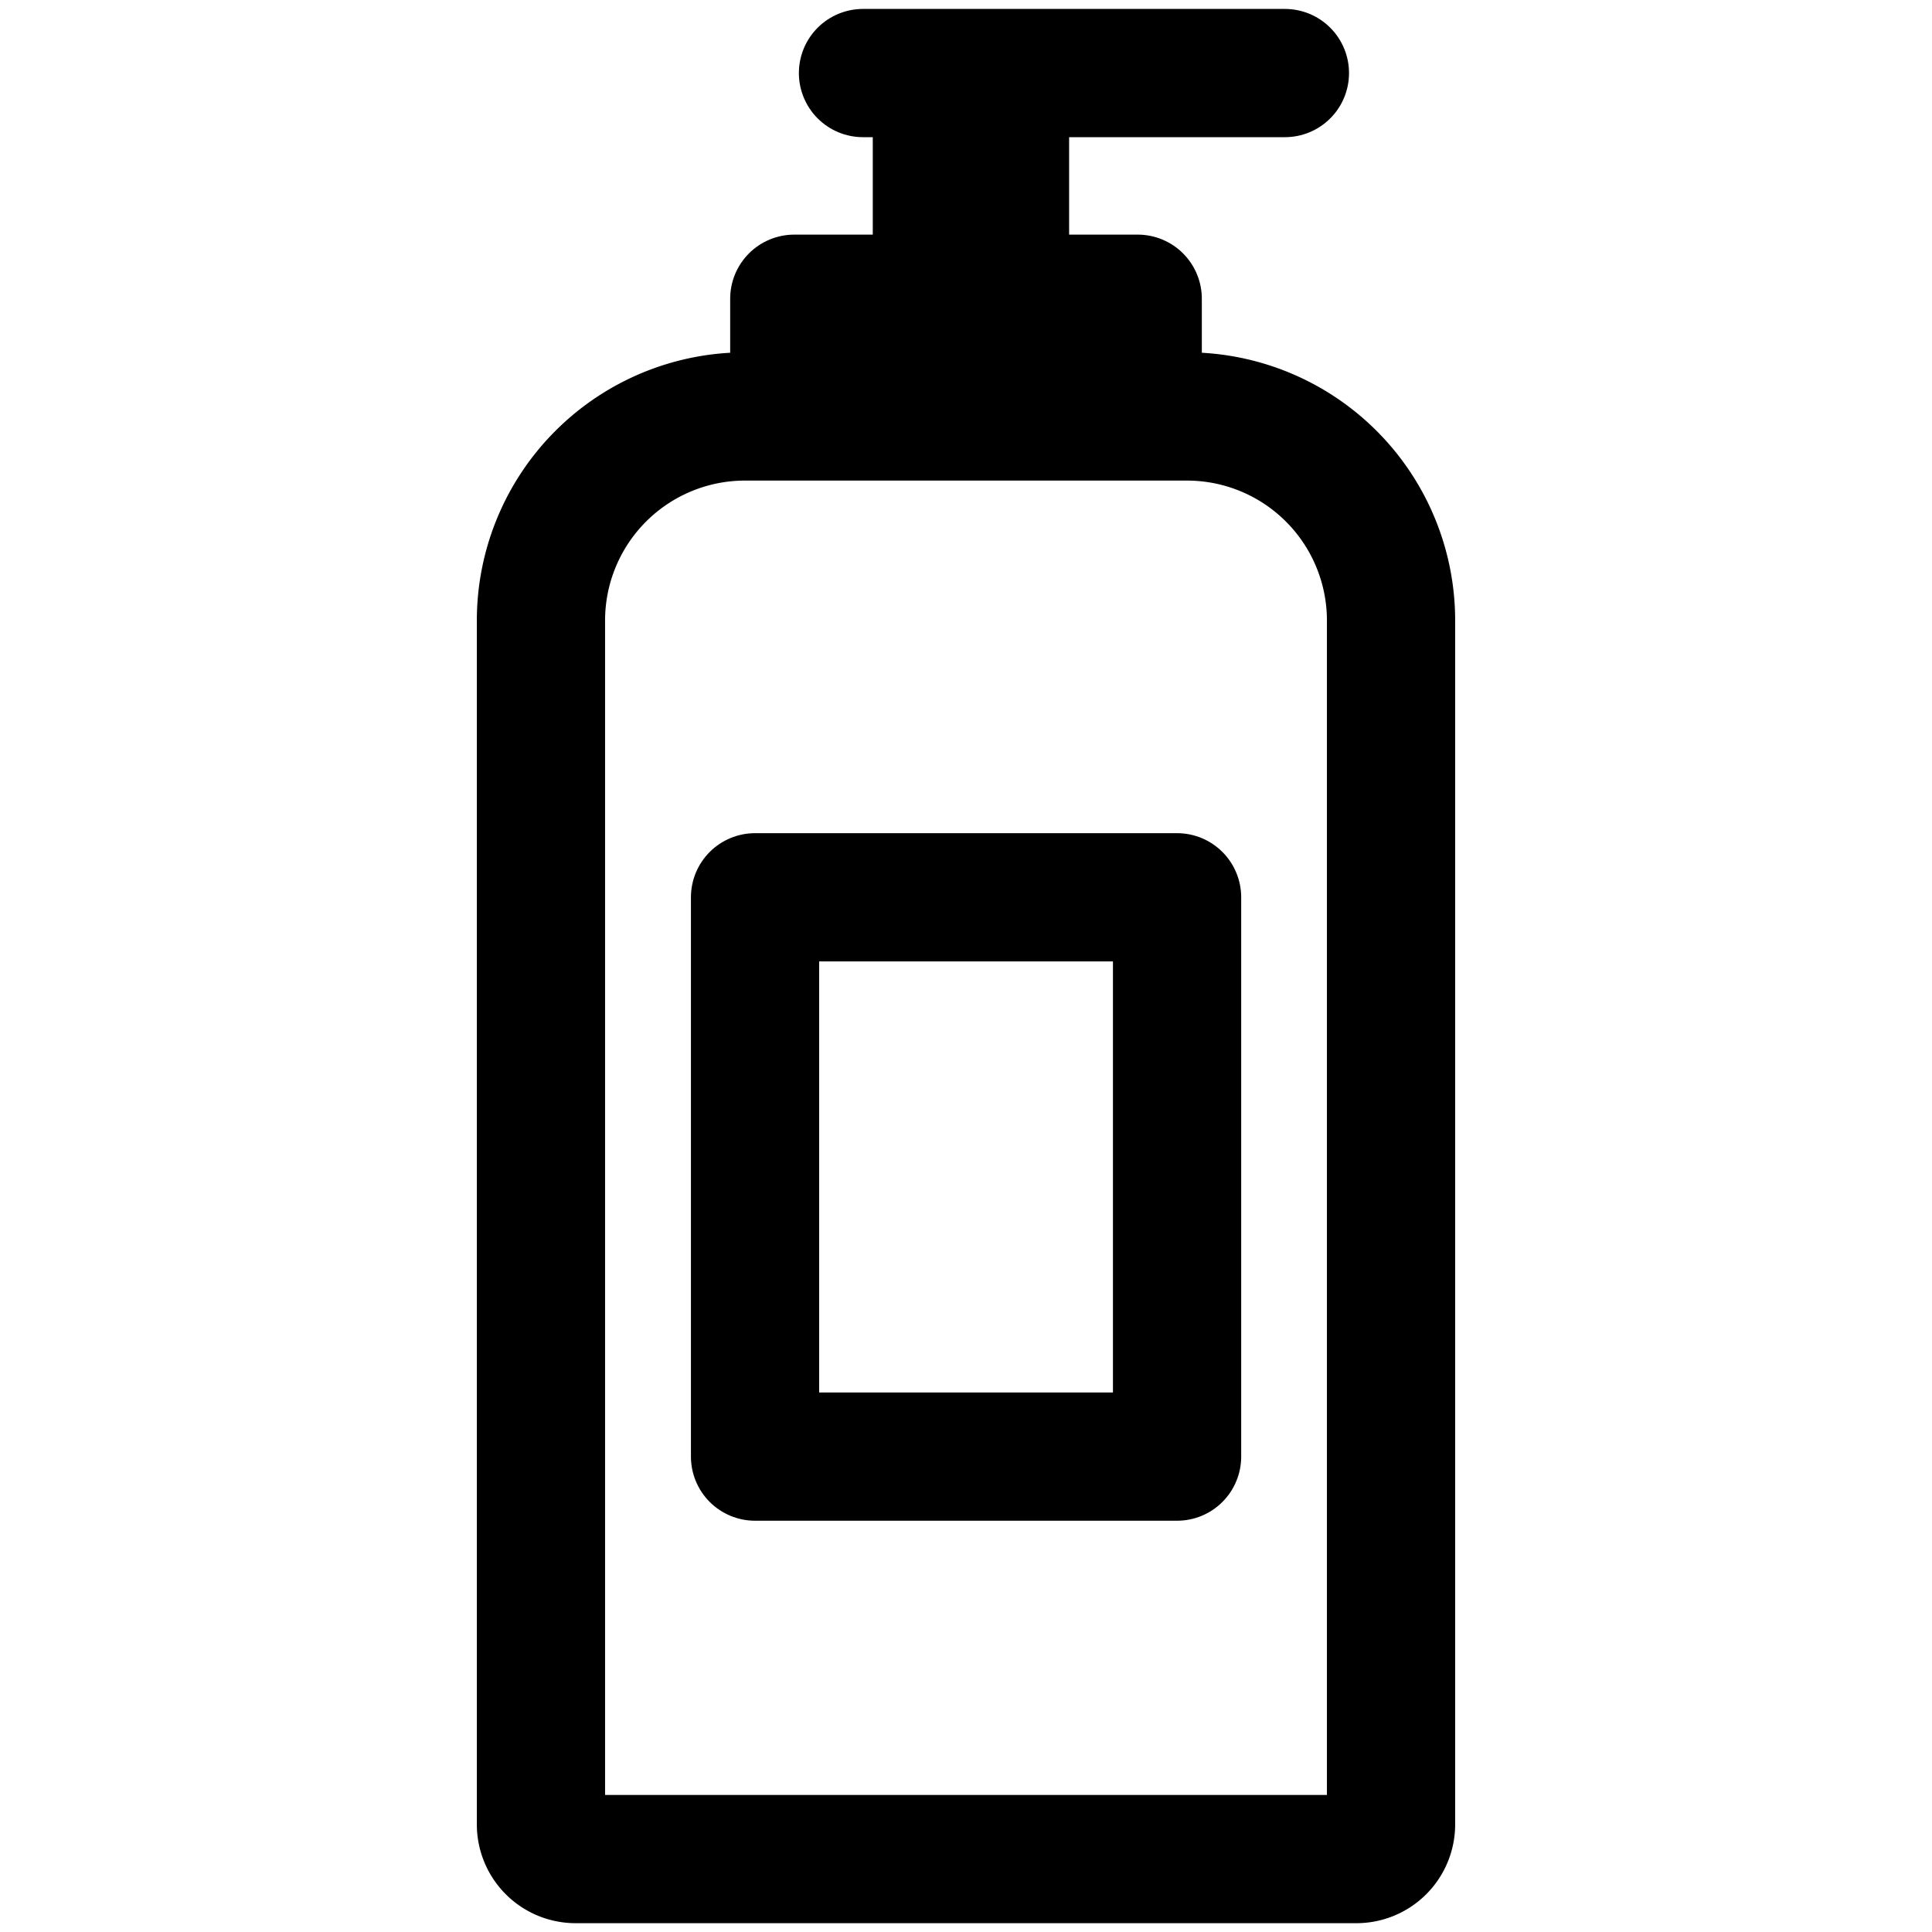
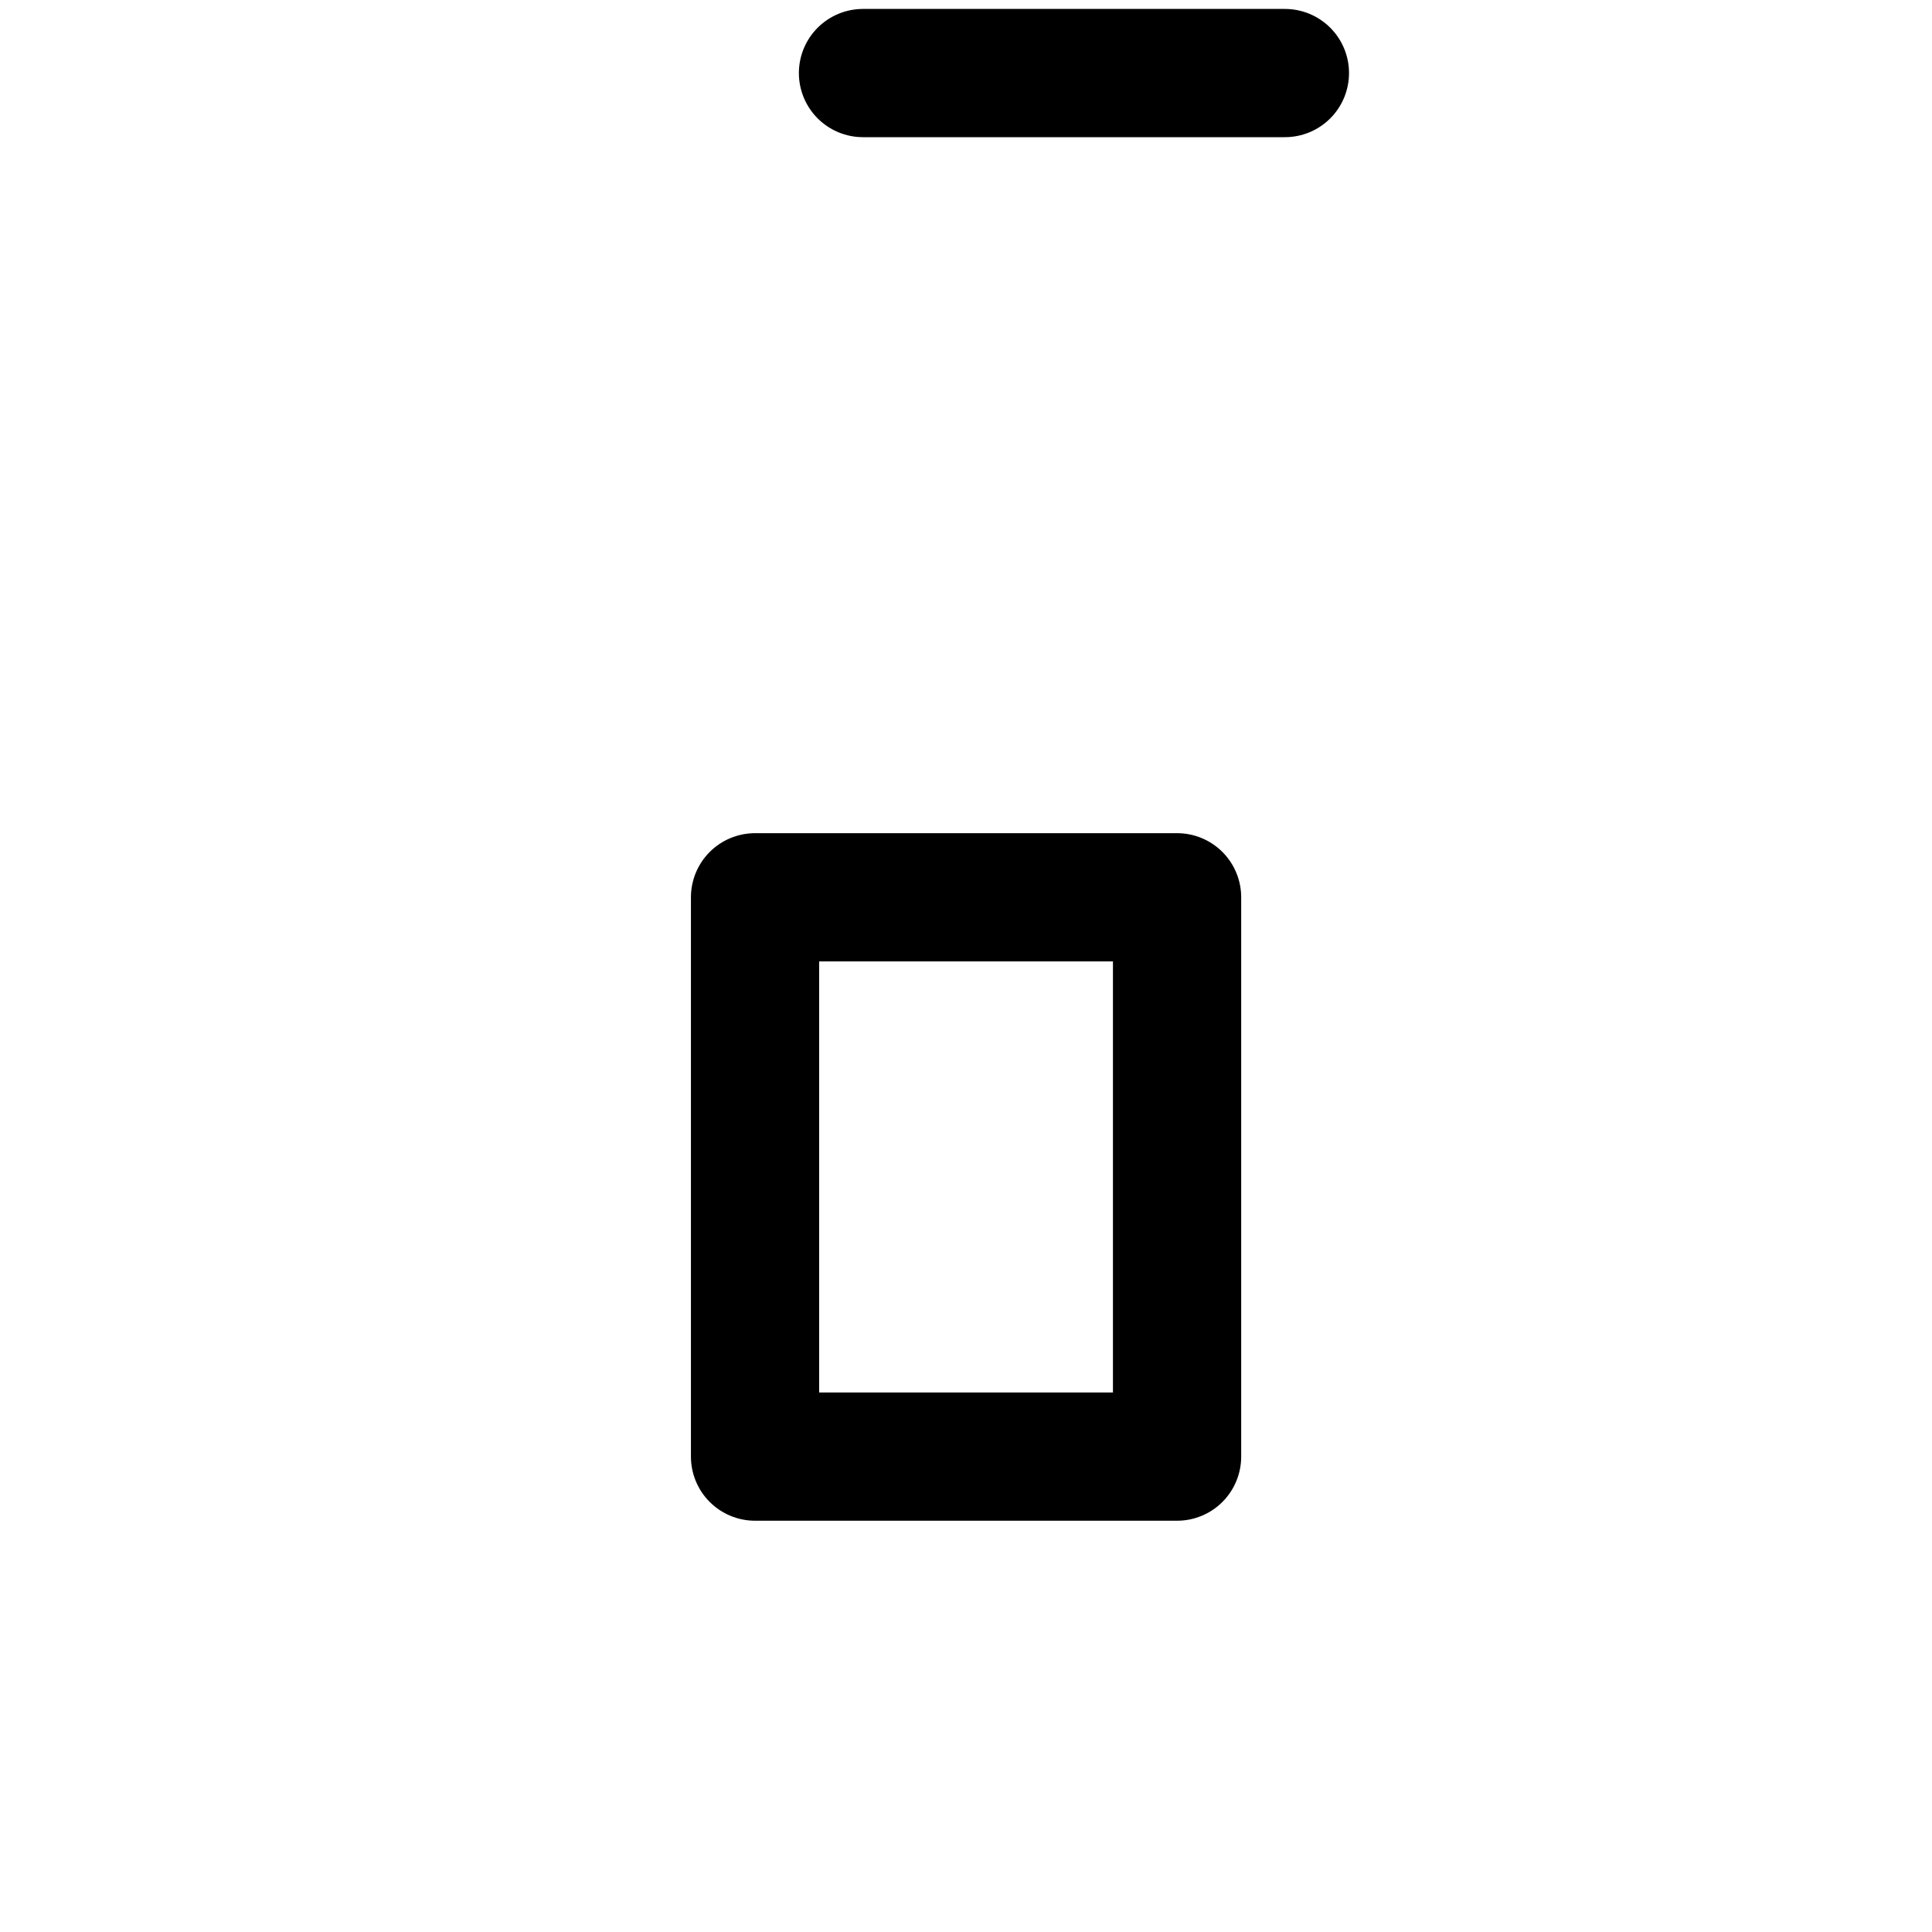
<svg xmlns="http://www.w3.org/2000/svg" id="Layer_1" data-name="Layer 1" viewBox="0 0 160 160">
  <defs>
    <style>.cls-1,.cls-2{fill:none;}.cls-1{stroke:#000;stroke-linecap:round;stroke-linejoin:round;stroke-width:10.62px;}</style>
  </defs>
  <g id="Group_6460" data-name="Group 6460">
    <g id="Group_6445" data-name="Group 6445">
-       <path id="Rectangle_4625" data-name="Rectangle 4625" class="cls-1" d="M61.69,34.49H98.31a16.9,16.9,0,0,1,16.89,16.9h0v99.7a2.87,2.87,0,0,1-2.86,2.87H47.66a2.87,2.87,0,0,1-2.86-2.87V51.39a16.9,16.9,0,0,1,16.89-16.9Z" />
      <rect id="Rectangle_4626" data-name="Rectangle 4626" class="cls-1" x="62.53" y="74.31" width="34.95" height="46.32" />
-       <rect id="Rectangle_4627" data-name="Rectangle 4627" class="cls-1" x="65.78" y="24.74" width="28.44" height="8.94" />
-       <rect id="Rectangle_4628" data-name="Rectangle 4628" x="72.28" y="10.11" width="16.26" height="10.56" />
      <line id="Line_2207" data-name="Line 2207" class="cls-1" x1="71.47" y1="6.05" x2="106.41" y2="6.05" />
    </g>
-     <rect id="Rectangle_4642" data-name="Rectangle 4642" class="cls-2" x="0.34" y="0.34" width="159.33" height="159.33" />
  </g>
</svg>